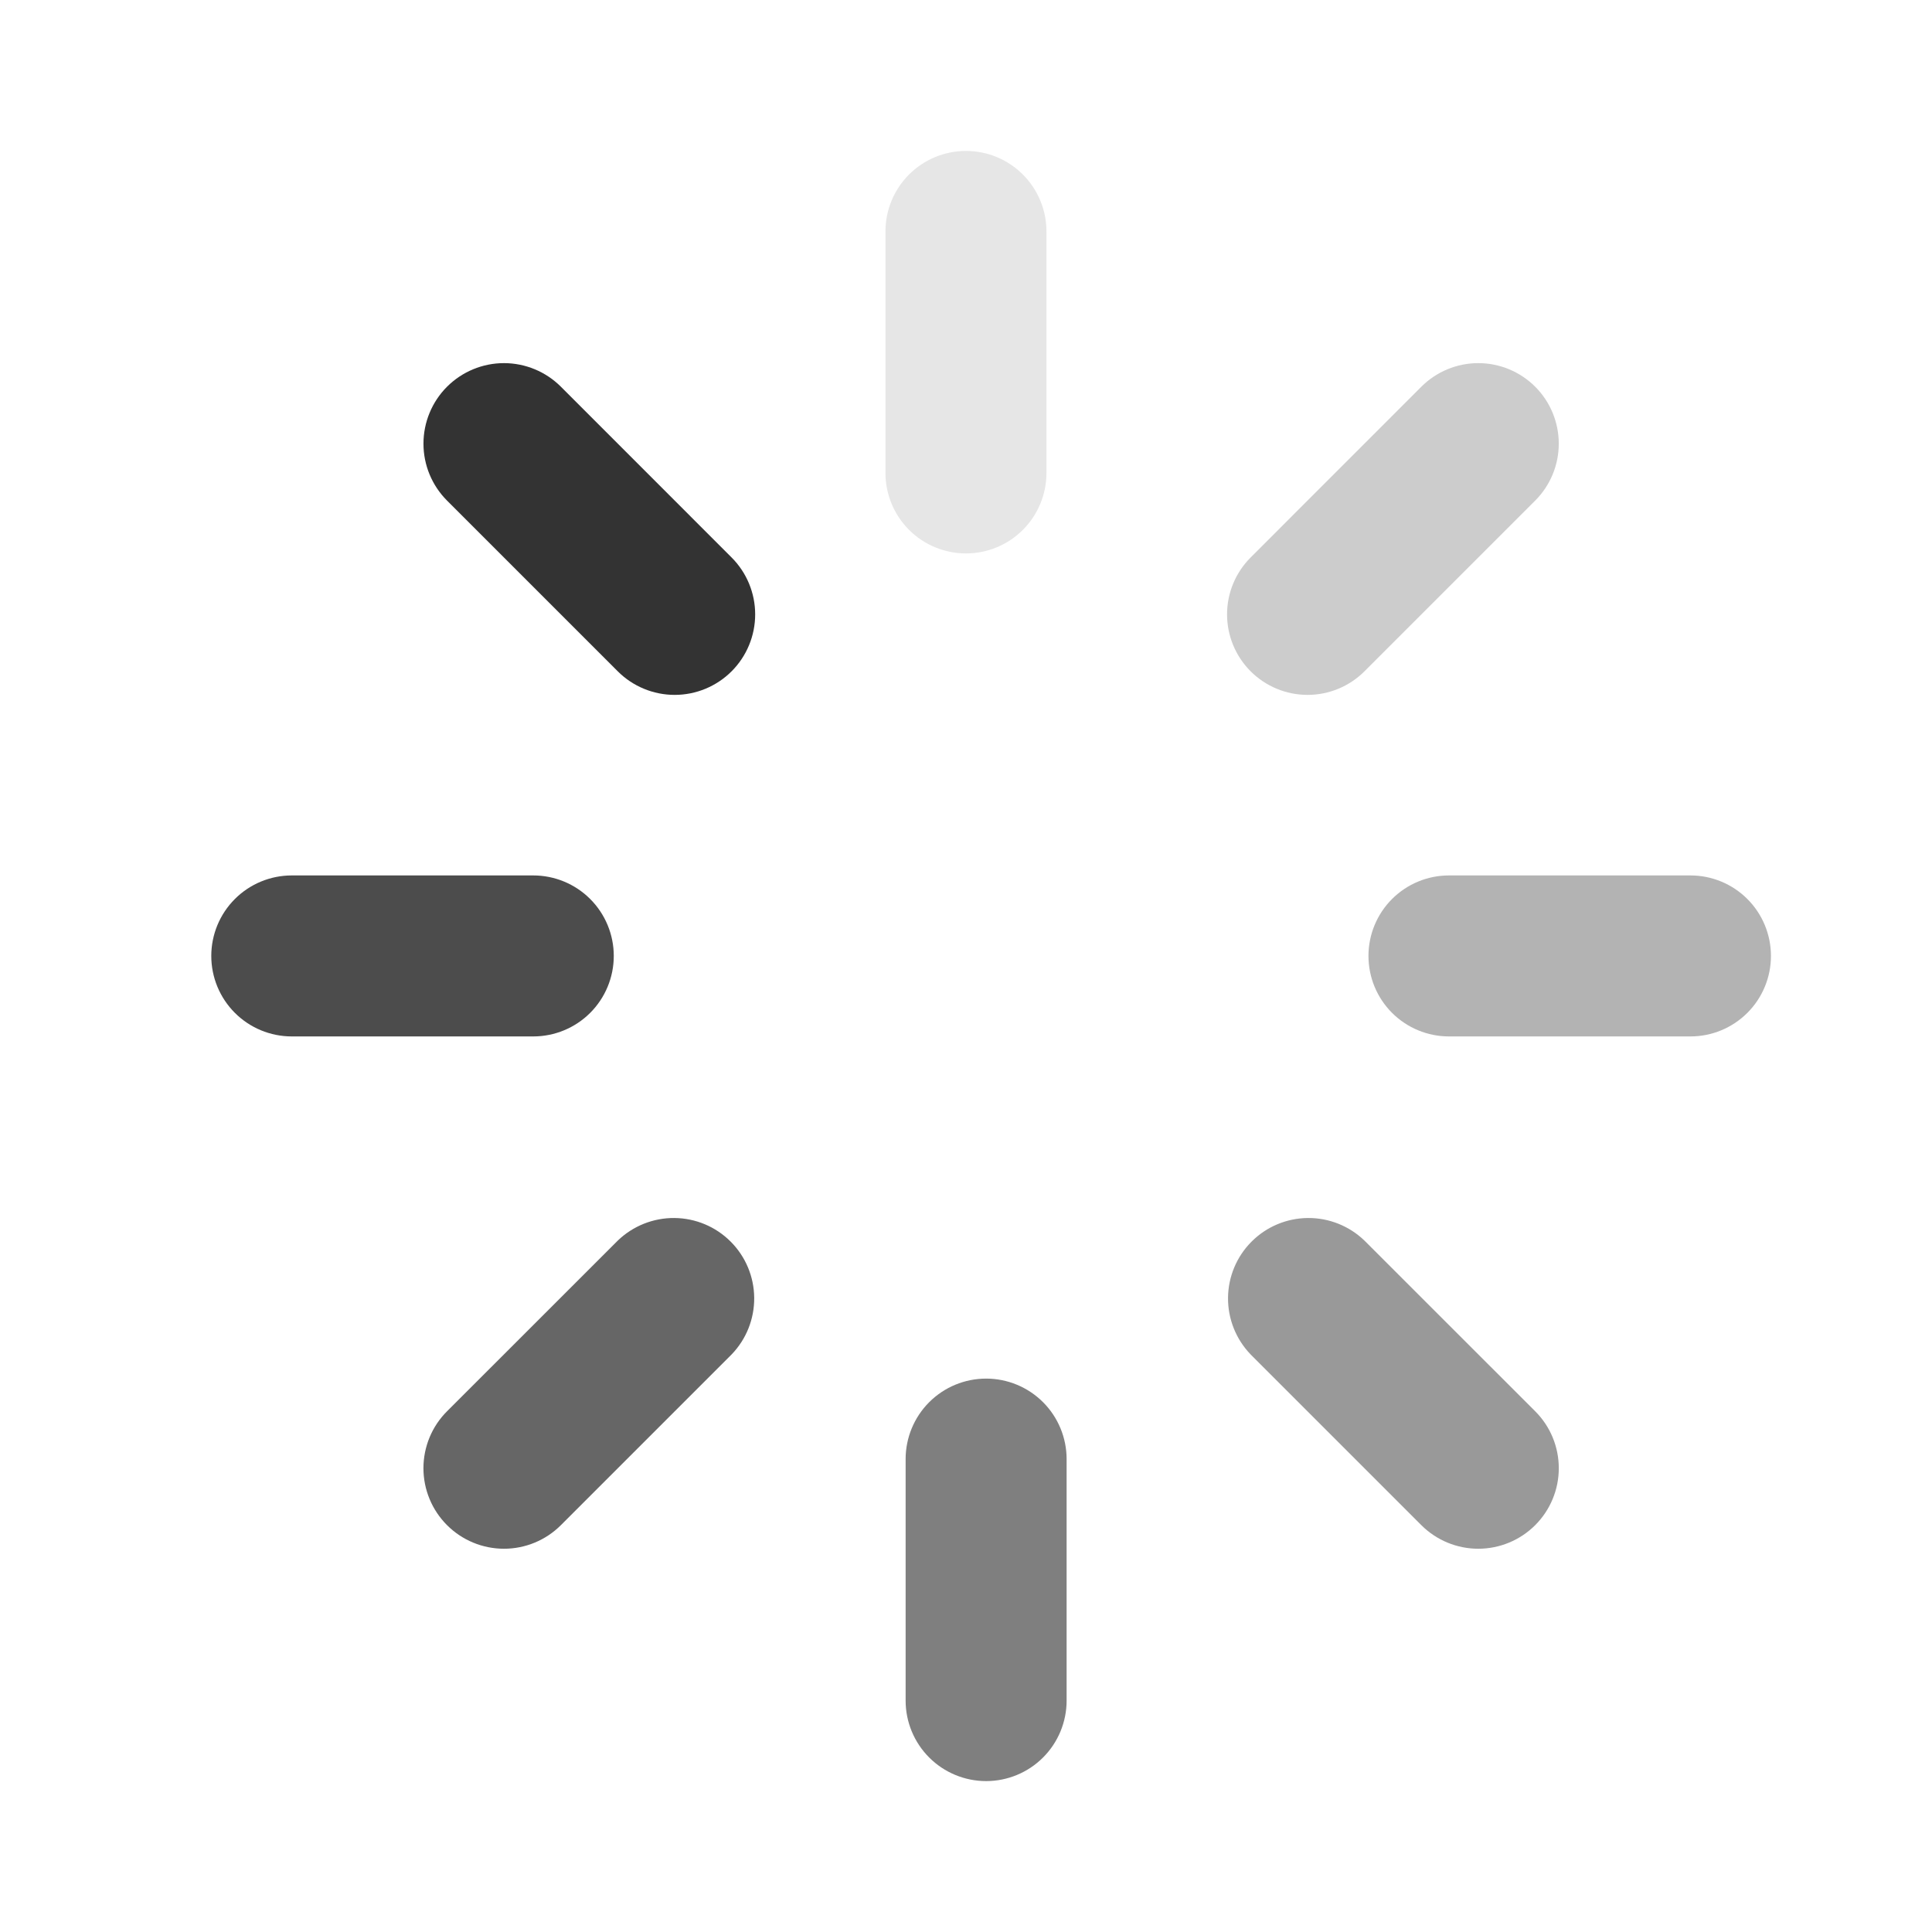
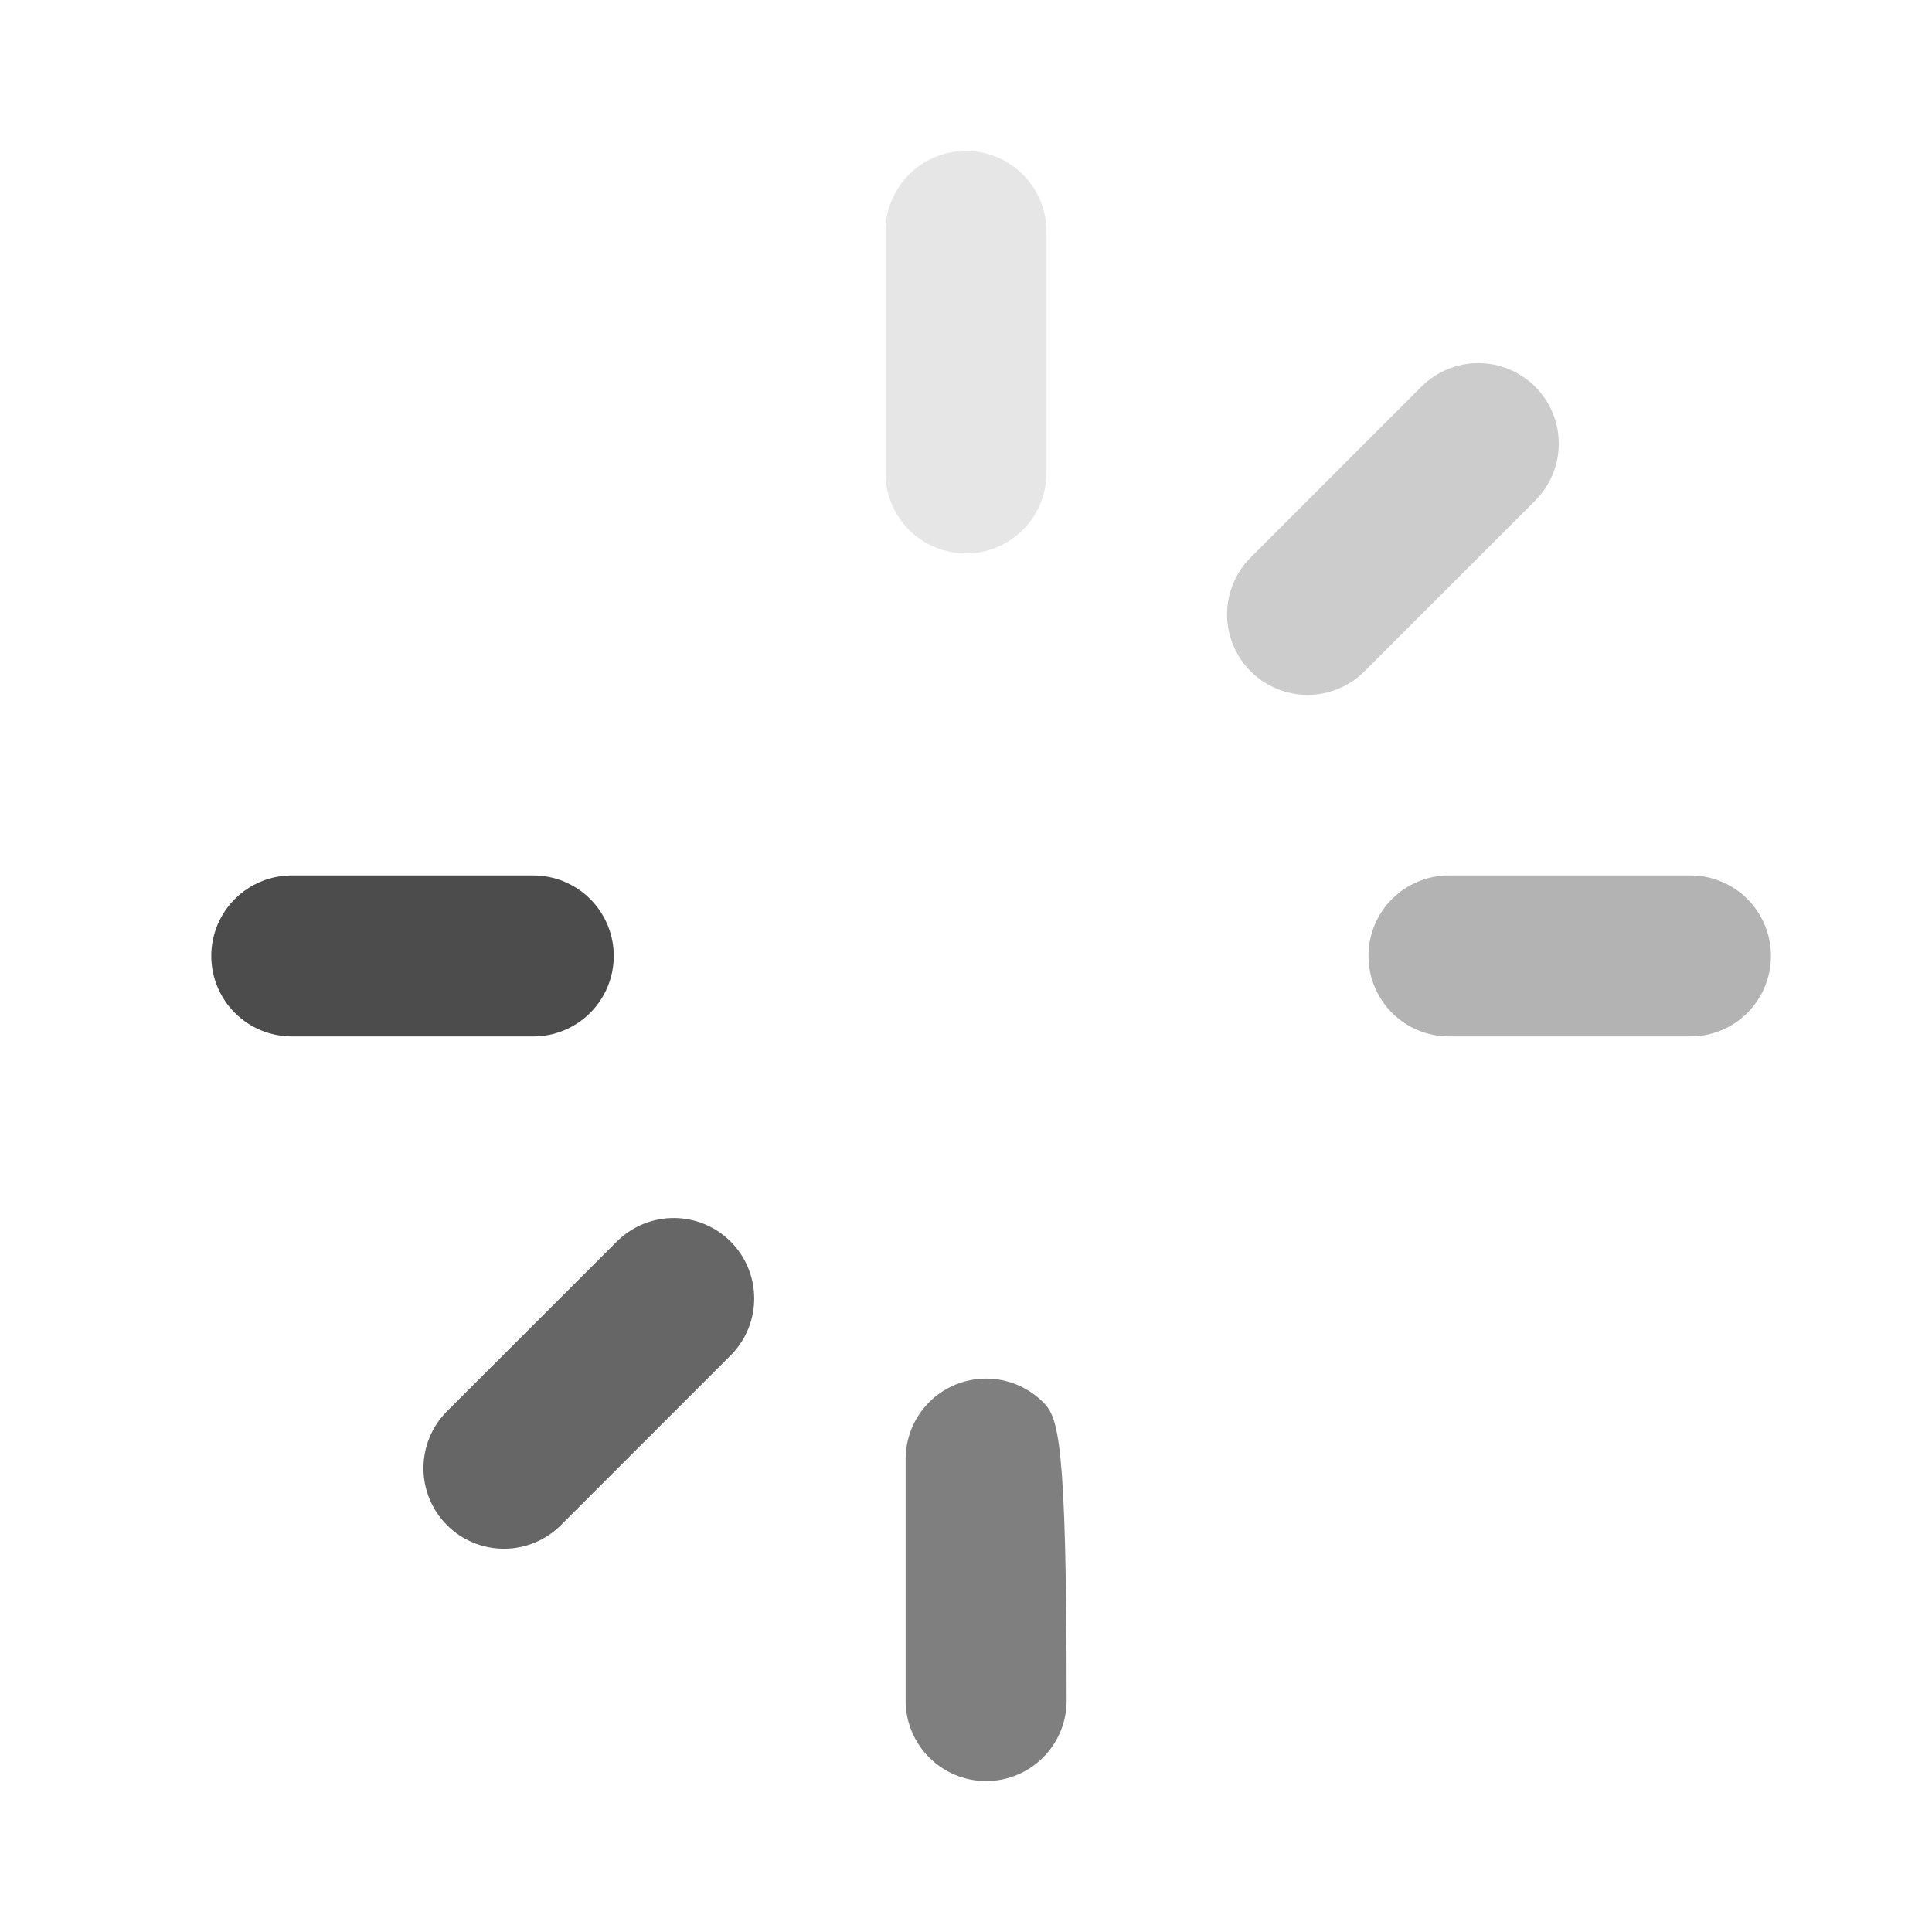
<svg xmlns="http://www.w3.org/2000/svg" width="64" height="64" viewBox="0 0 64 64" fill="none">
  <path d="M33.884 5.781C33.384 5.281 32.706 5 31.999 5C31.291 5 30.613 5.281 30.113 5.781C29.613 6.281 29.332 6.959 29.332 7.667V15.667C29.332 16.374 29.613 17.052 30.113 17.552C30.613 18.052 31.291 18.333 31.999 18.333C32.706 18.333 33.384 18.052 33.884 17.552C34.384 17.052 34.665 16.374 34.665 15.667V7.667C34.665 6.959 34.384 6.281 33.884 5.781Z" fill="black" fill-opacity="0.1" />
-   <path d="M34.552 46.449C34.052 45.949 33.374 45.668 32.667 45.668C31.959 45.668 31.281 45.949 30.781 46.449C30.281 46.949 30 47.627 30 48.335V56.335C30 57.042 30.281 57.72 30.781 58.22C31.281 58.72 31.959 59.001 32.667 59.001C33.374 59.001 34.052 58.72 34.552 58.22C35.052 57.72 35.333 57.042 35.333 56.335V48.335C35.333 47.627 35.052 46.949 34.552 46.449Z" fill="black" fill-opacity="0.5" />
-   <path d="M48.97 51.304C49.677 51.304 50.355 51.023 50.855 50.523C51.103 50.275 51.3 49.981 51.434 49.657C51.568 49.334 51.637 48.987 51.637 48.636C51.637 48.286 51.568 47.939 51.434 47.615C51.3 47.291 51.103 46.997 50.855 46.75L45.199 41.096C44.696 40.611 44.022 40.342 43.323 40.348C42.624 40.354 41.955 40.634 41.461 41.129C40.966 41.623 40.686 42.292 40.68 42.991C40.674 43.69 40.943 44.364 41.428 44.867L47.084 50.523C47.584 51.023 48.263 51.304 48.97 51.304Z" fill="black" fill-opacity="0.4" />
+   <path d="M34.552 46.449C34.052 45.949 33.374 45.668 32.667 45.668C31.959 45.668 31.281 45.949 30.781 46.449C30.281 46.949 30 47.627 30 48.335V56.335C30 57.042 30.281 57.72 30.781 58.22C31.281 58.72 31.959 59.001 32.667 59.001C33.374 59.001 34.052 58.72 34.552 58.22C35.052 57.72 35.333 57.042 35.333 56.335C35.333 47.627 35.052 46.949 34.552 46.449Z" fill="black" fill-opacity="0.5" />
  <path d="M16.695 51.304C15.987 51.304 15.309 51.023 14.809 50.523C14.561 50.275 14.364 49.981 14.23 49.657C14.096 49.334 14.027 48.987 14.027 48.636C14.027 48.286 14.096 47.939 14.23 47.615C14.364 47.291 14.561 46.997 14.809 46.75L20.465 41.096C20.968 40.611 21.642 40.342 22.341 40.348C23.04 40.354 23.709 40.634 24.203 41.129C24.698 41.623 24.978 42.292 24.984 42.991C24.99 43.69 24.722 44.364 24.236 44.867L18.58 50.523C18.08 51.023 17.402 51.304 16.695 51.304Z" fill="black" fill-opacity="0.6" />
  <path d="M57.884 33.552C58.384 33.052 58.665 32.374 58.665 31.667C58.665 30.959 58.384 30.281 57.884 29.781C57.384 29.281 56.706 29 55.999 29H47.999C47.291 29 46.613 29.281 46.113 29.781C45.613 30.281 45.332 30.959 45.332 31.667C45.332 32.374 45.613 33.052 46.113 33.552C46.613 34.052 47.291 34.333 47.999 34.333H55.999C56.706 34.333 57.384 34.052 57.884 33.552Z" fill="black" fill-opacity="0.3" />
  <path d="M7.78 33.552C7.28 33.052 6.999 32.374 6.999 31.667C6.999 30.959 7.28 30.281 7.78 29.781C8.28 29.281 8.958 29 9.665 29H17.665C18.373 29 19.051 29.281 19.551 29.781C20.051 30.281 20.332 30.959 20.332 31.667C20.332 32.374 20.051 33.052 19.551 33.552C19.051 34.052 18.373 34.333 17.665 34.333H9.665C8.958 34.333 8.28 34.052 7.78 33.552Z" fill="black" fill-opacity="0.7" />
  <path d="M40.648 20.352C40.648 21.06 40.929 21.738 41.429 22.238C41.929 22.738 42.607 23.019 43.315 23.019C44.022 23.019 44.7 22.738 45.2 22.238L50.856 16.582C51.356 16.081 51.637 15.403 51.636 14.696C51.636 13.988 51.355 13.31 50.855 12.81C50.354 12.31 49.676 12.029 48.968 12.029C48.261 12.03 47.583 12.311 47.083 12.811L41.429 18.467C40.929 18.967 40.648 19.645 40.648 20.352Z" fill="black" fill-opacity="0.2" />
-   <path d="M25.016 20.352C25.016 21.06 24.735 21.738 24.235 22.238C23.735 22.738 23.057 23.019 22.349 23.019C21.642 23.019 20.964 22.738 20.464 22.238L14.808 16.582C14.308 16.081 14.027 15.403 14.028 14.696C14.028 13.988 14.309 13.31 14.809 12.81C15.31 12.31 15.988 12.029 16.696 12.029C17.403 12.03 18.081 12.311 18.581 12.811L24.235 18.467C24.735 18.967 25.016 19.645 25.016 20.352Z" fill="black" fill-opacity="0.8" />
</svg>